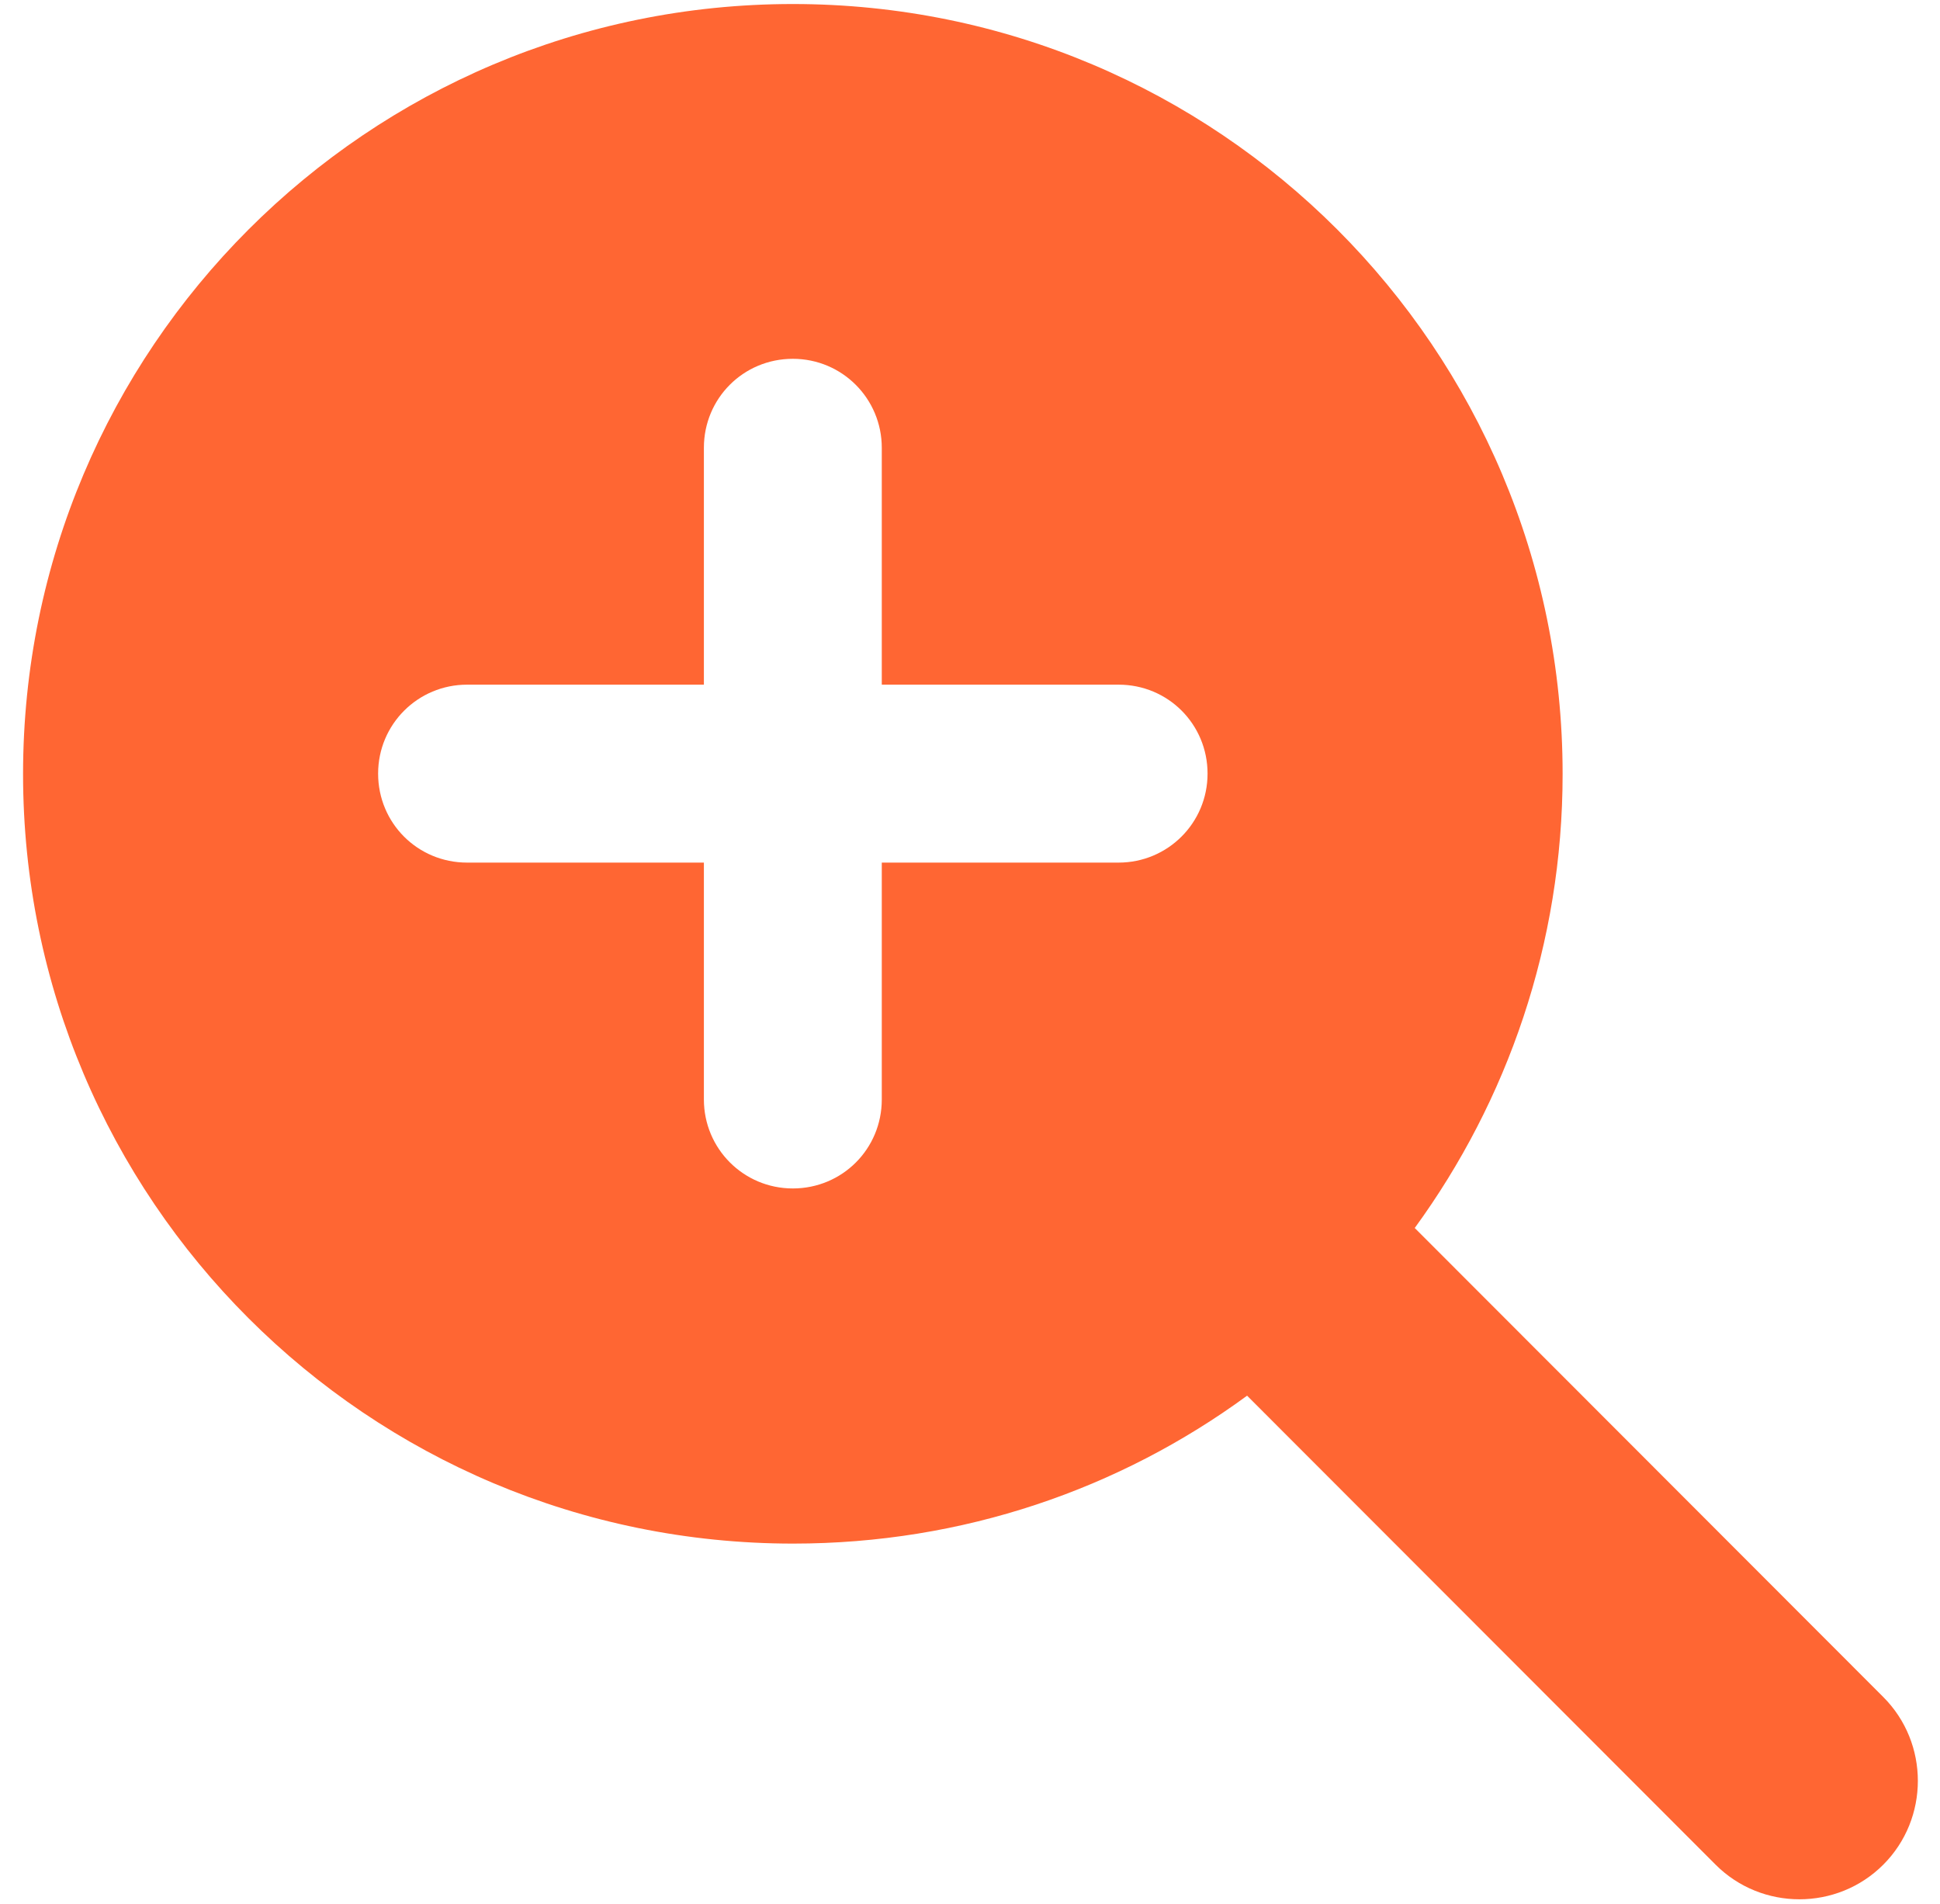
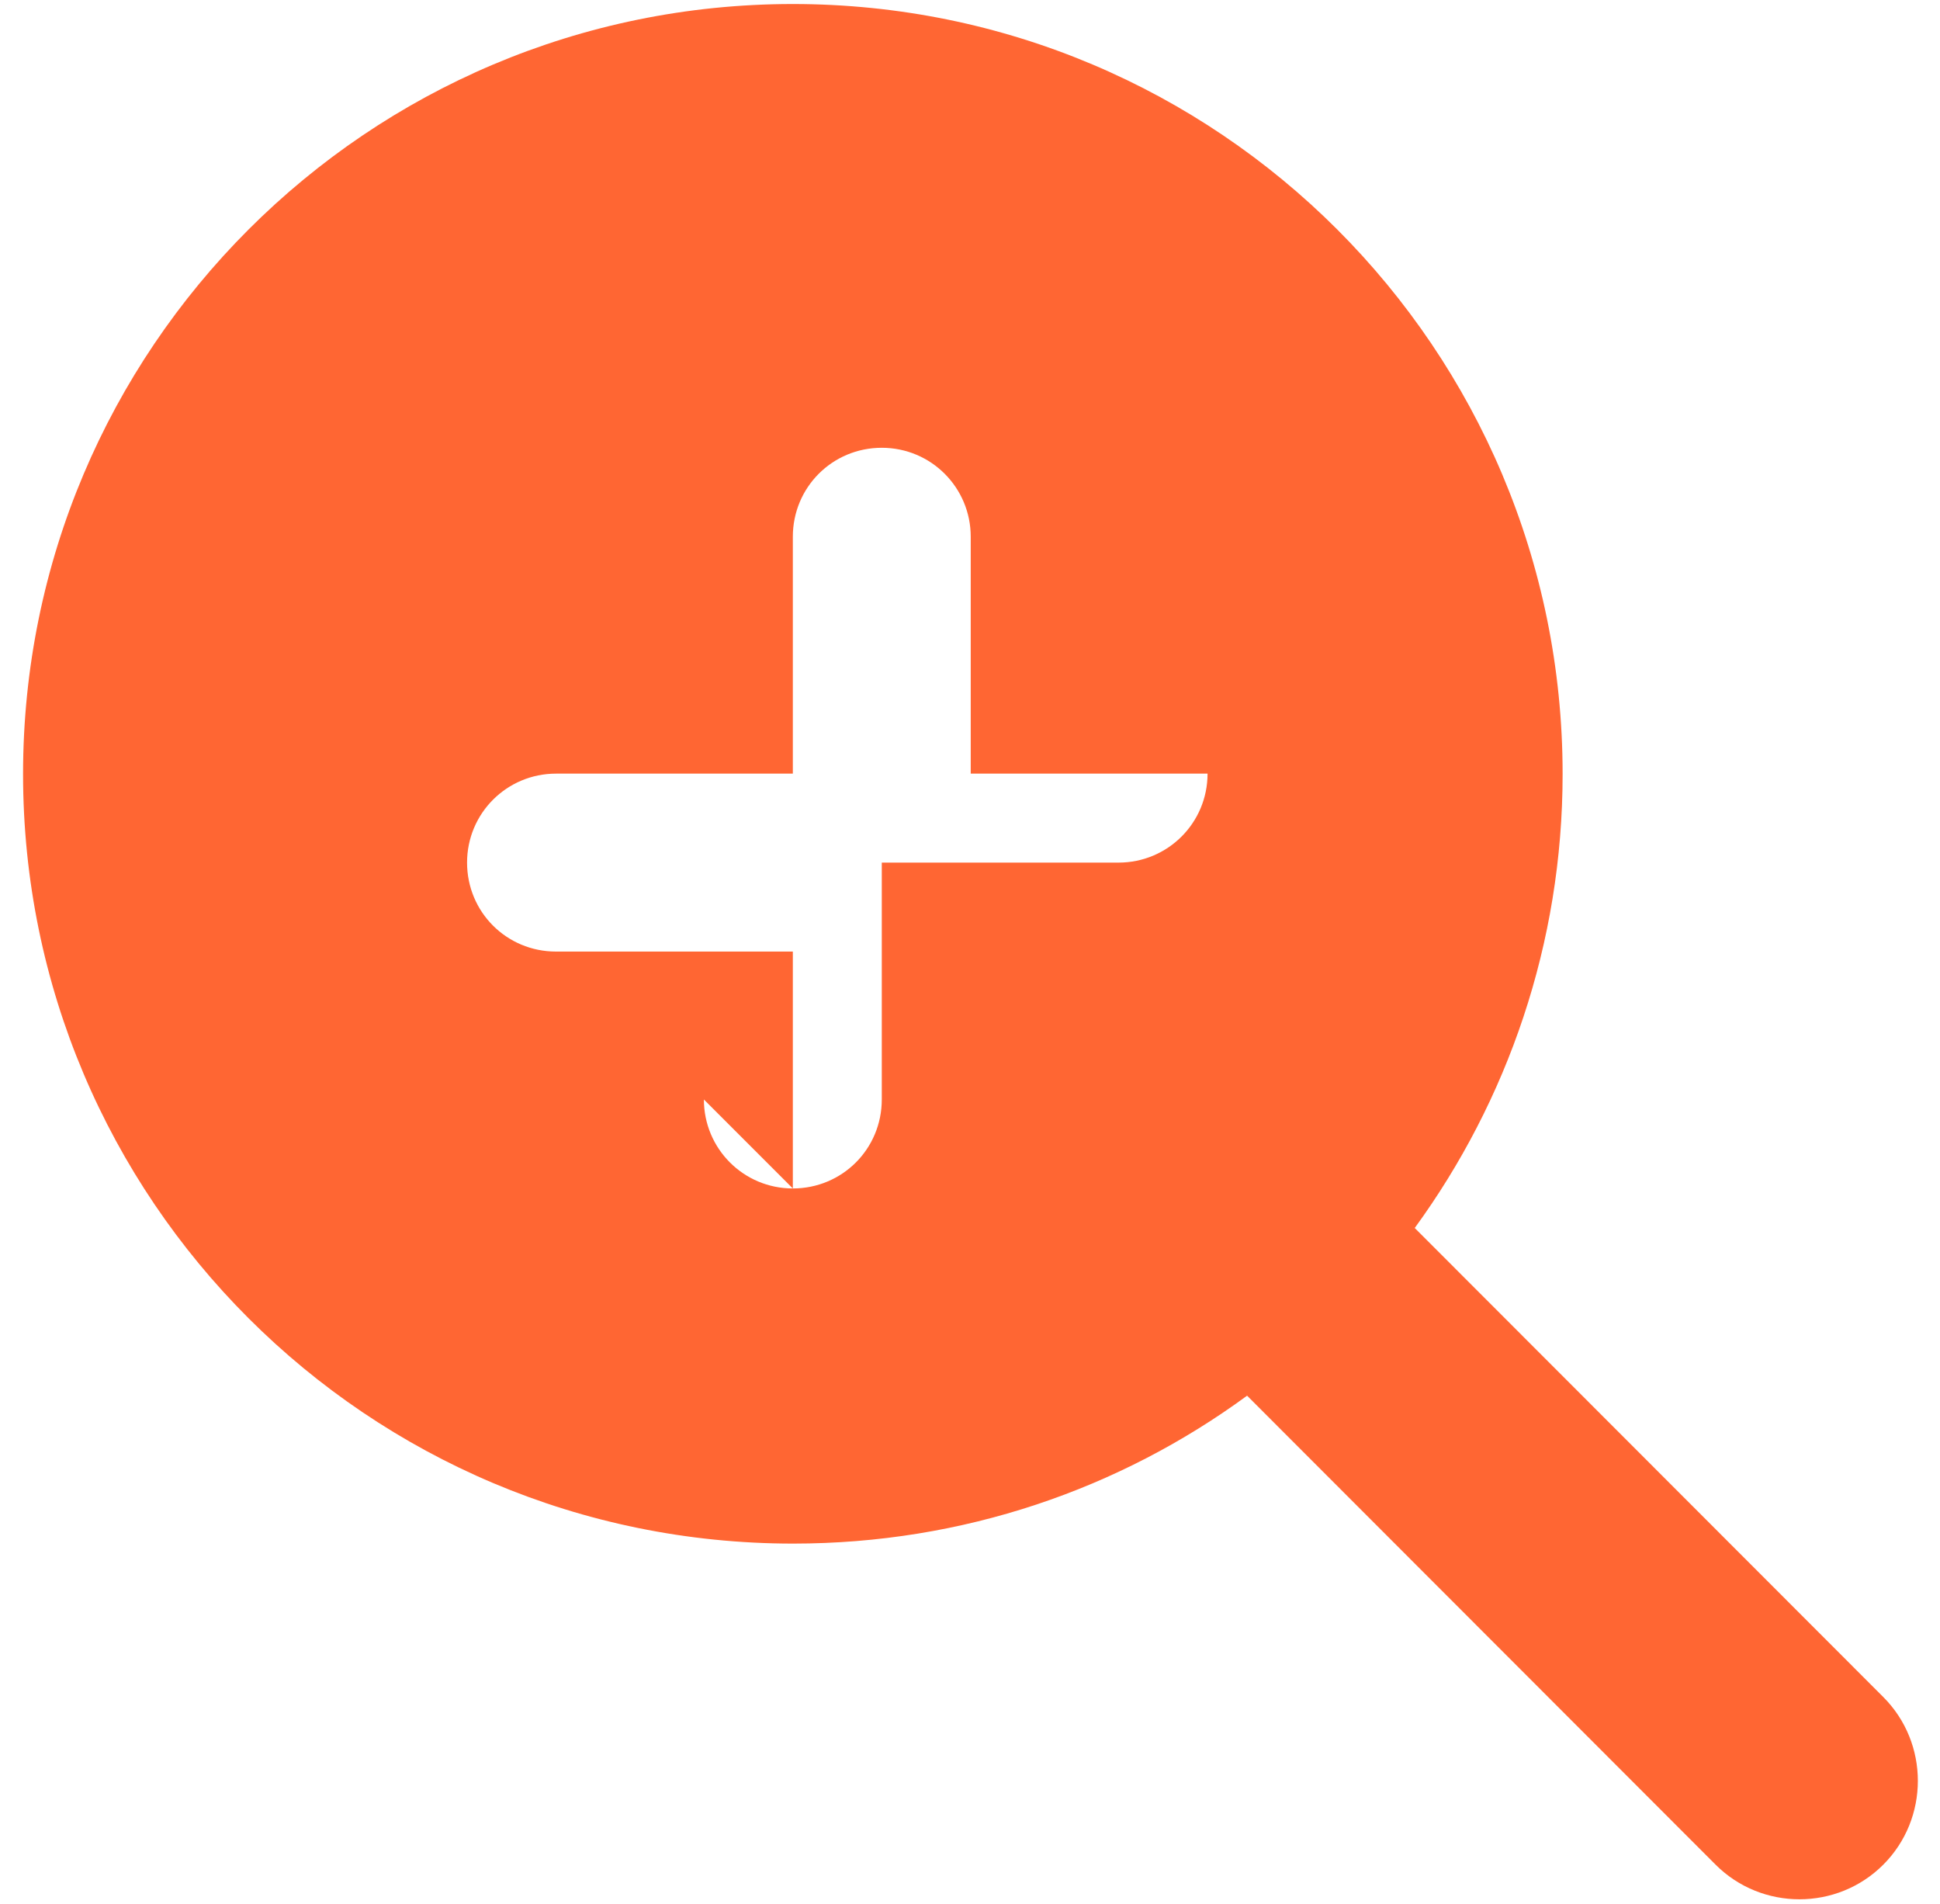
<svg xmlns="http://www.w3.org/2000/svg" id="c" width="53" height="52" viewBox="0 0 53 52">
  <defs>
    <style>.d{fill:#f63;stroke-width:0px;}</style>
  </defs>
-   <path class="d" d="M42.69,21.14c0,4.64-1.51,8.93-4.04,12.4l12.8,12.81c1.26,1.26,1.26,3.32,0,4.58-1.26,1.26-3.32,1.26-4.58,0l-12.8-12.81c-3.48,2.55-7.76,4.04-12.4,4.04C10.04,42.16.63,32.75.63,21.14S10.04.11,21.66.11s21.03,9.41,21.03,21.03ZM19.23,30.03c0,1.34,1.08,2.43,2.43,2.43s2.43-1.08,2.43-2.43v-6.47h6.47c1.34,0,2.43-1.08,2.43-2.43s-1.08-2.43-2.43-2.43h-6.47v-6.47c0-1.34-1.08-2.43-2.43-2.43s-2.43,1.08-2.43,2.43v6.47h-6.47c-1.34,0-2.43,1.08-2.43,2.43s1.08,2.43,2.43,2.43h6.47v6.47Z" />
+   <path class="d" d="M42.69,21.14c0,4.64-1.51,8.93-4.04,12.4l12.8,12.81c1.26,1.26,1.26,3.32,0,4.58-1.26,1.26-3.32,1.26-4.58,0l-12.8-12.81c-3.48,2.55-7.76,4.04-12.4,4.04C10.04,42.16.63,32.75.63,21.14S10.04.11,21.66.11s21.03,9.41,21.03,21.03ZM19.23,30.03c0,1.34,1.08,2.43,2.43,2.43s2.43-1.08,2.43-2.43v-6.47h6.47c1.34,0,2.43-1.08,2.43-2.43h-6.47v-6.47c0-1.34-1.08-2.43-2.43-2.43s-2.43,1.08-2.43,2.43v6.47h-6.47c-1.34,0-2.43,1.08-2.43,2.43s1.08,2.43,2.43,2.43h6.47v6.47Z" />
</svg>